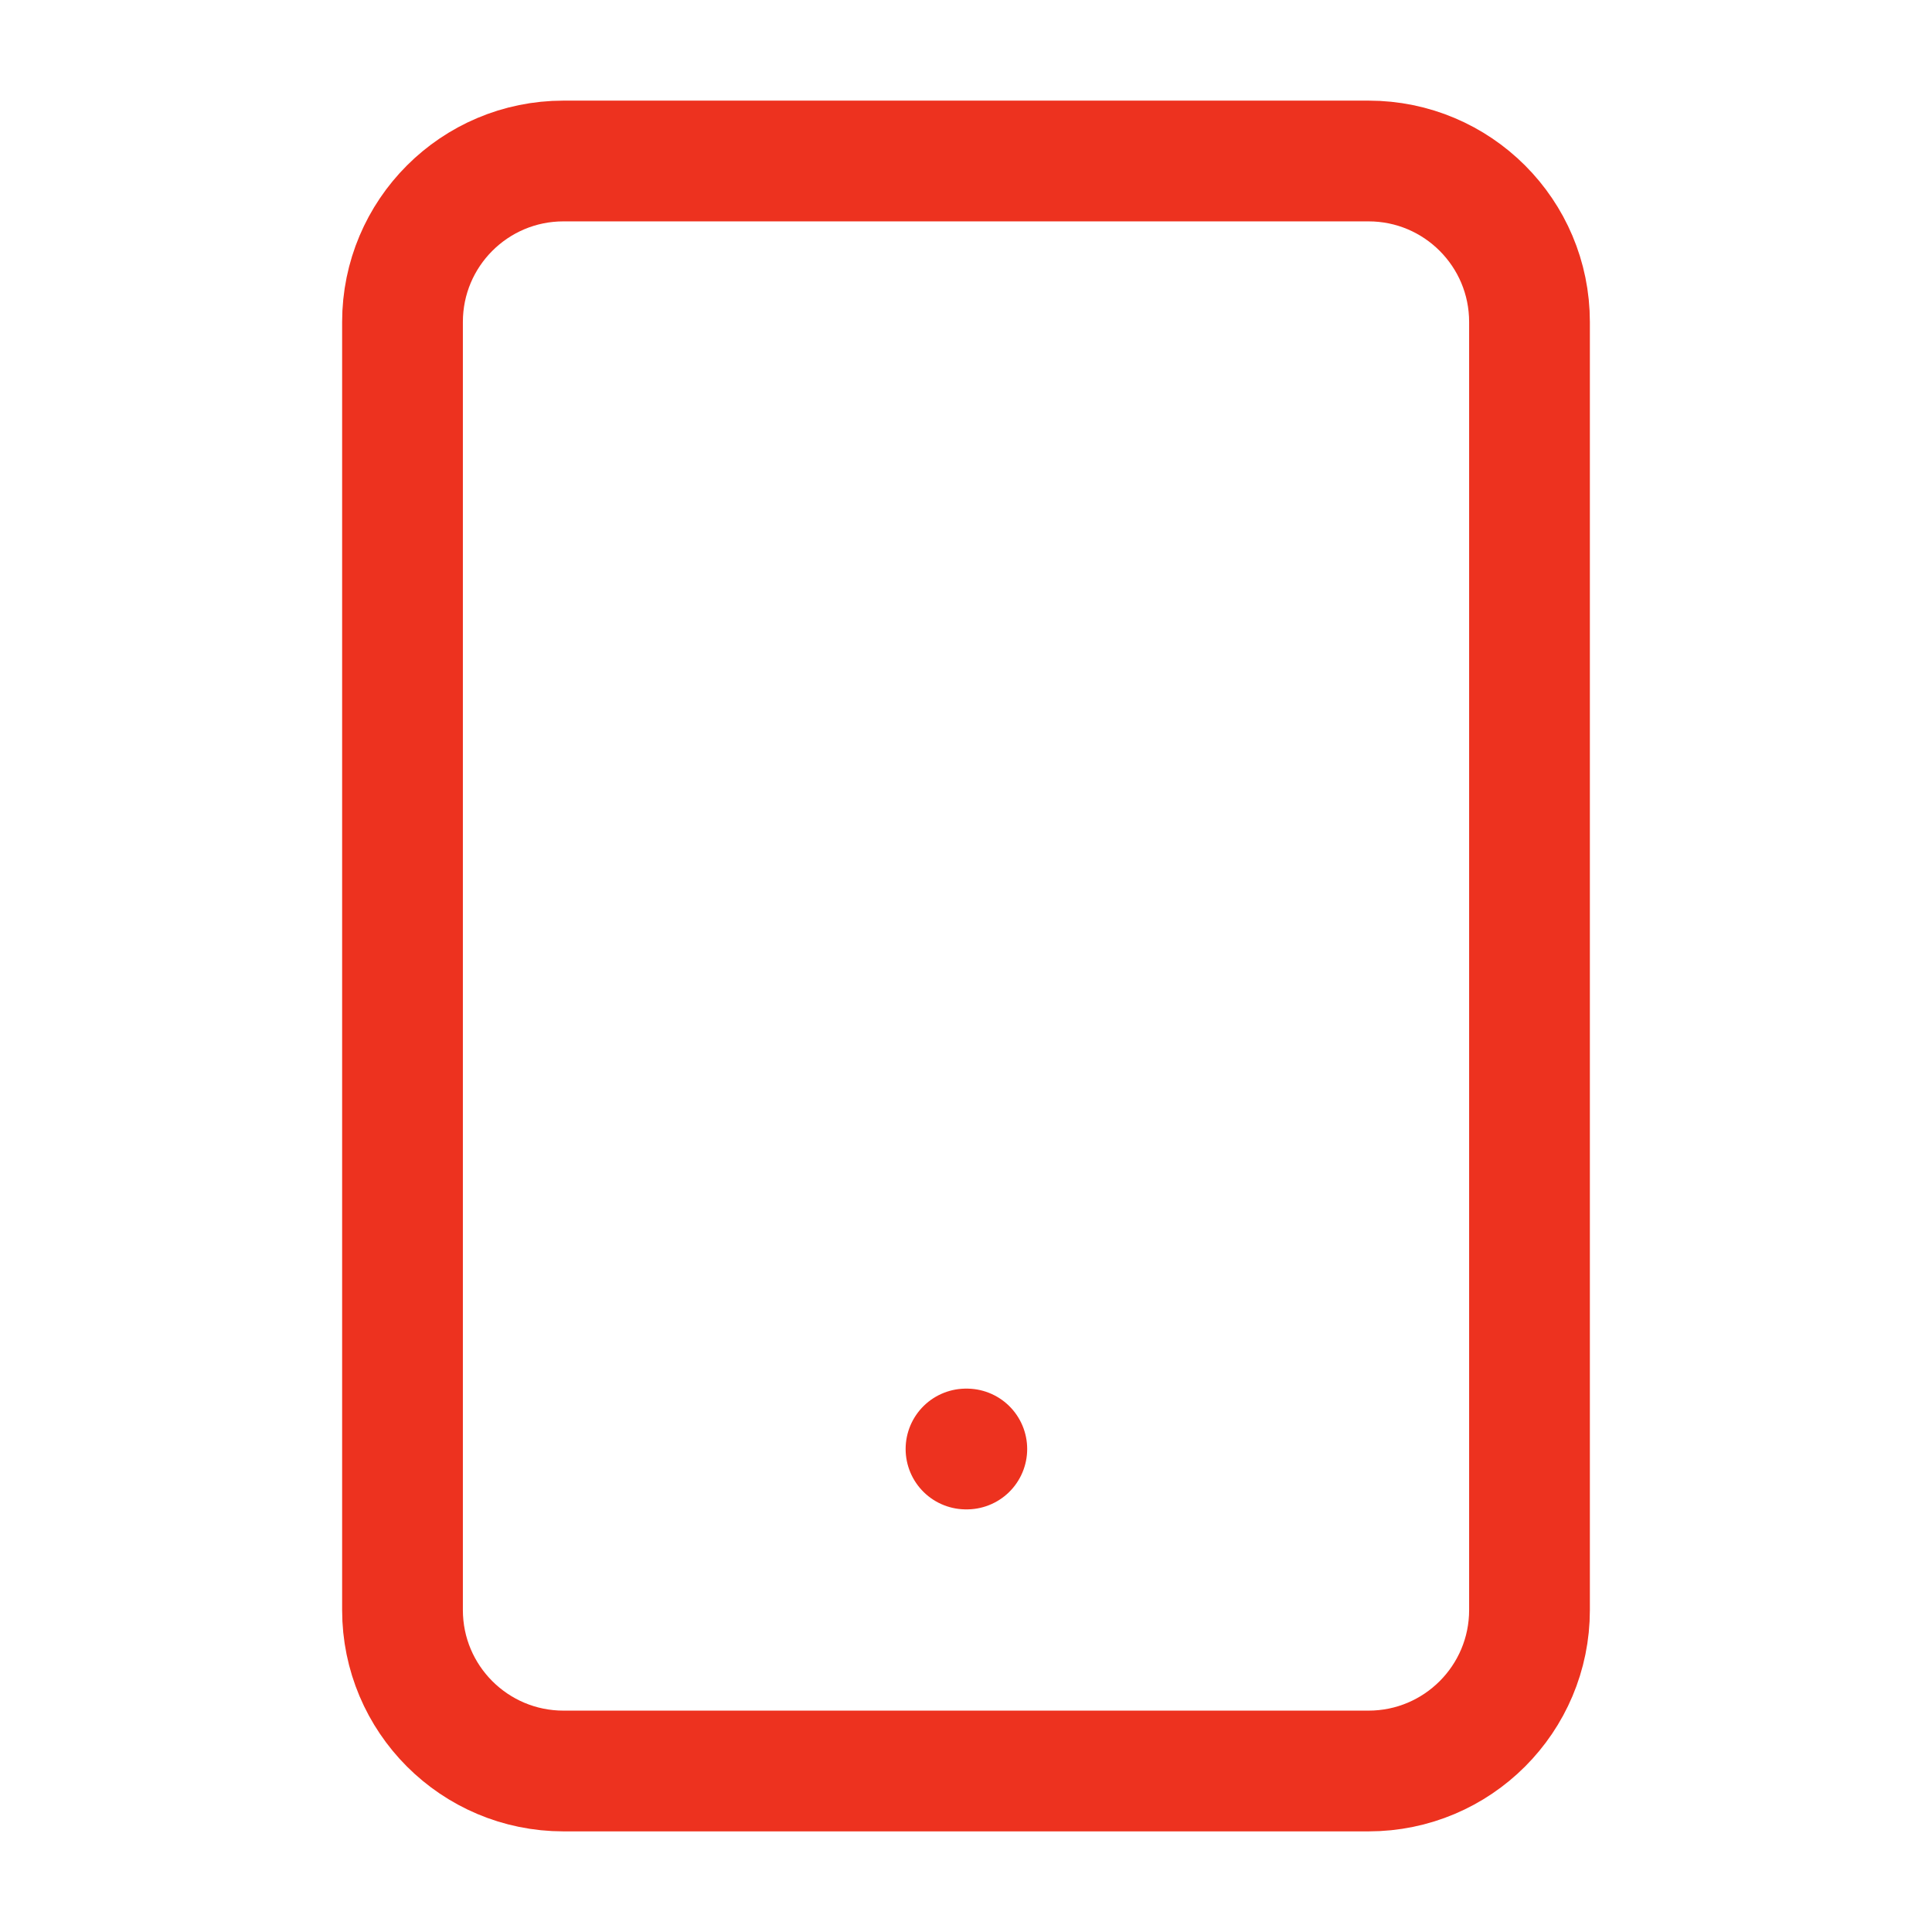
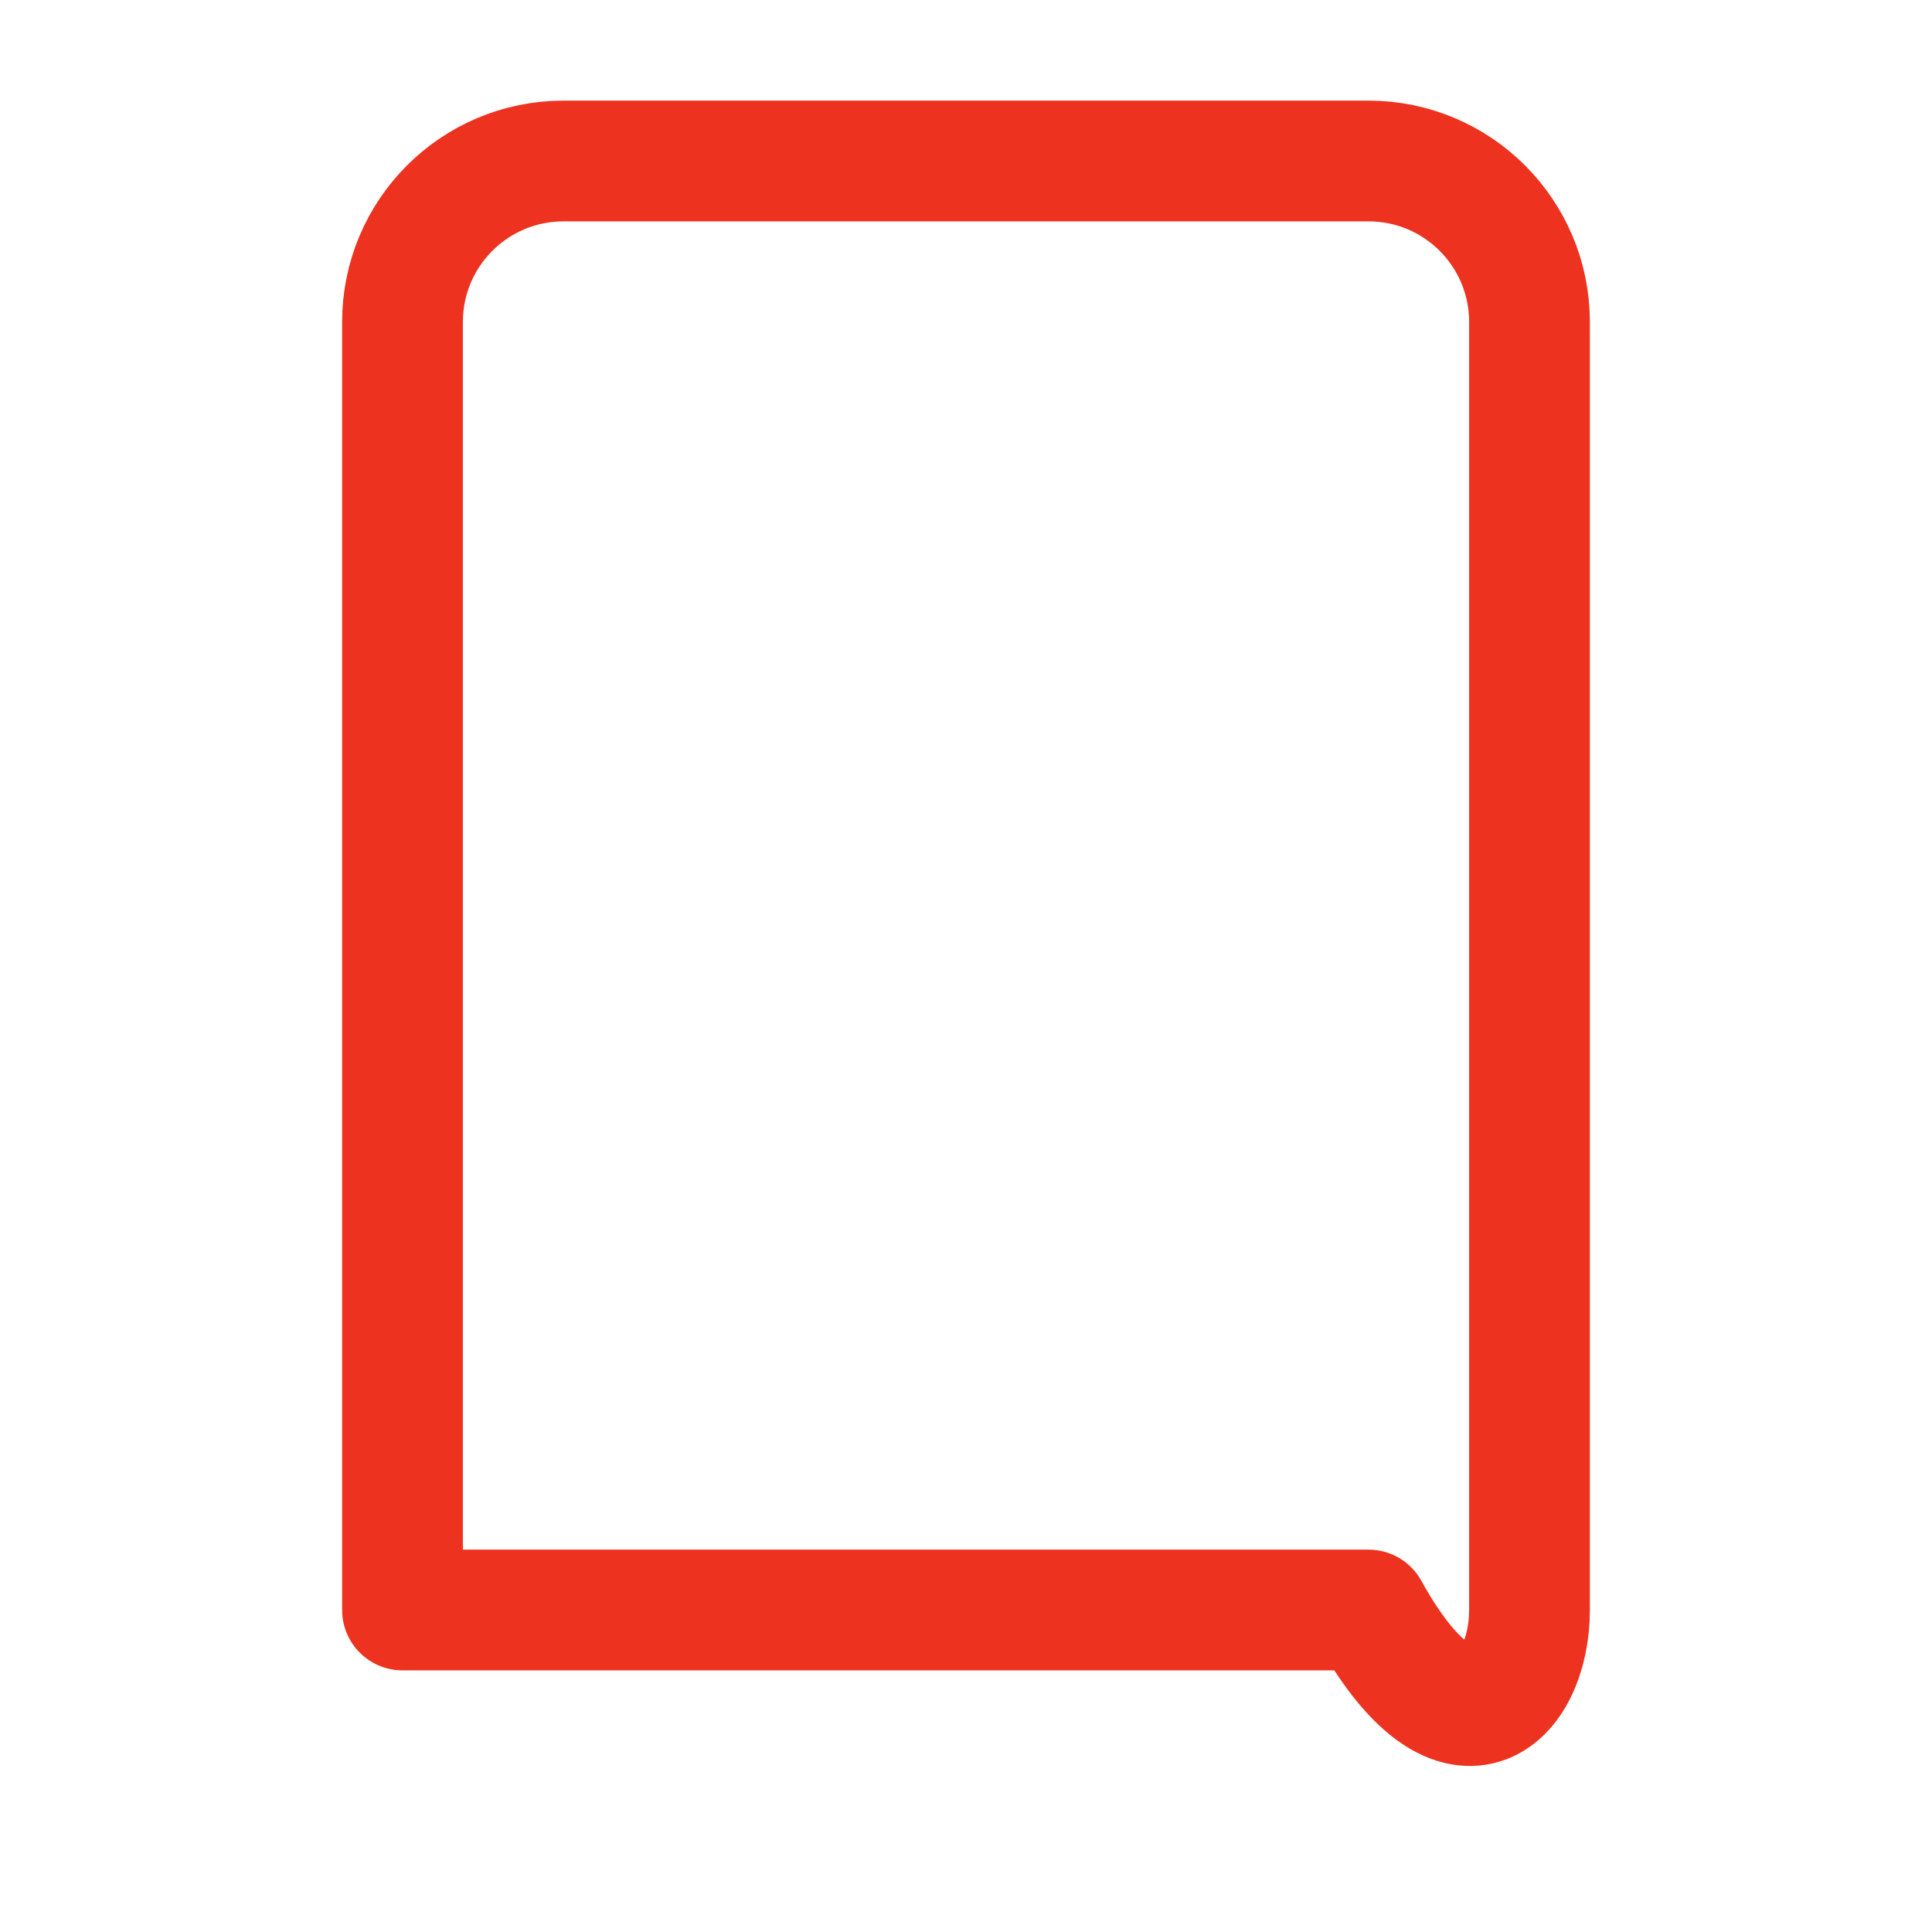
<svg xmlns="http://www.w3.org/2000/svg" width="24" height="24" viewBox="0 0 24 24" fill="none">
-   <path d="M17 2H7C5.895 2 5 2.895 5 4V20C5 21.105 5.895 22 7 22H17C18.105 22 19 21.105 19 20V4C19 2.895 18.105 2 17 2Z" stroke="#ED321F" stroke-width="1.5" stroke-linecap="round" stroke-linejoin="round" />
-   <path d="M12 18H12.01" stroke="#ED321F" stroke-width="1.5" stroke-linecap="round" stroke-linejoin="round" />
+   <path d="M17 2H7C5.895 2 5 2.895 5 4V20H17C18.105 22 19 21.105 19 20V4C19 2.895 18.105 2 17 2Z" stroke="#ED321F" stroke-width="1.5" stroke-linecap="round" stroke-linejoin="round" />
</svg>